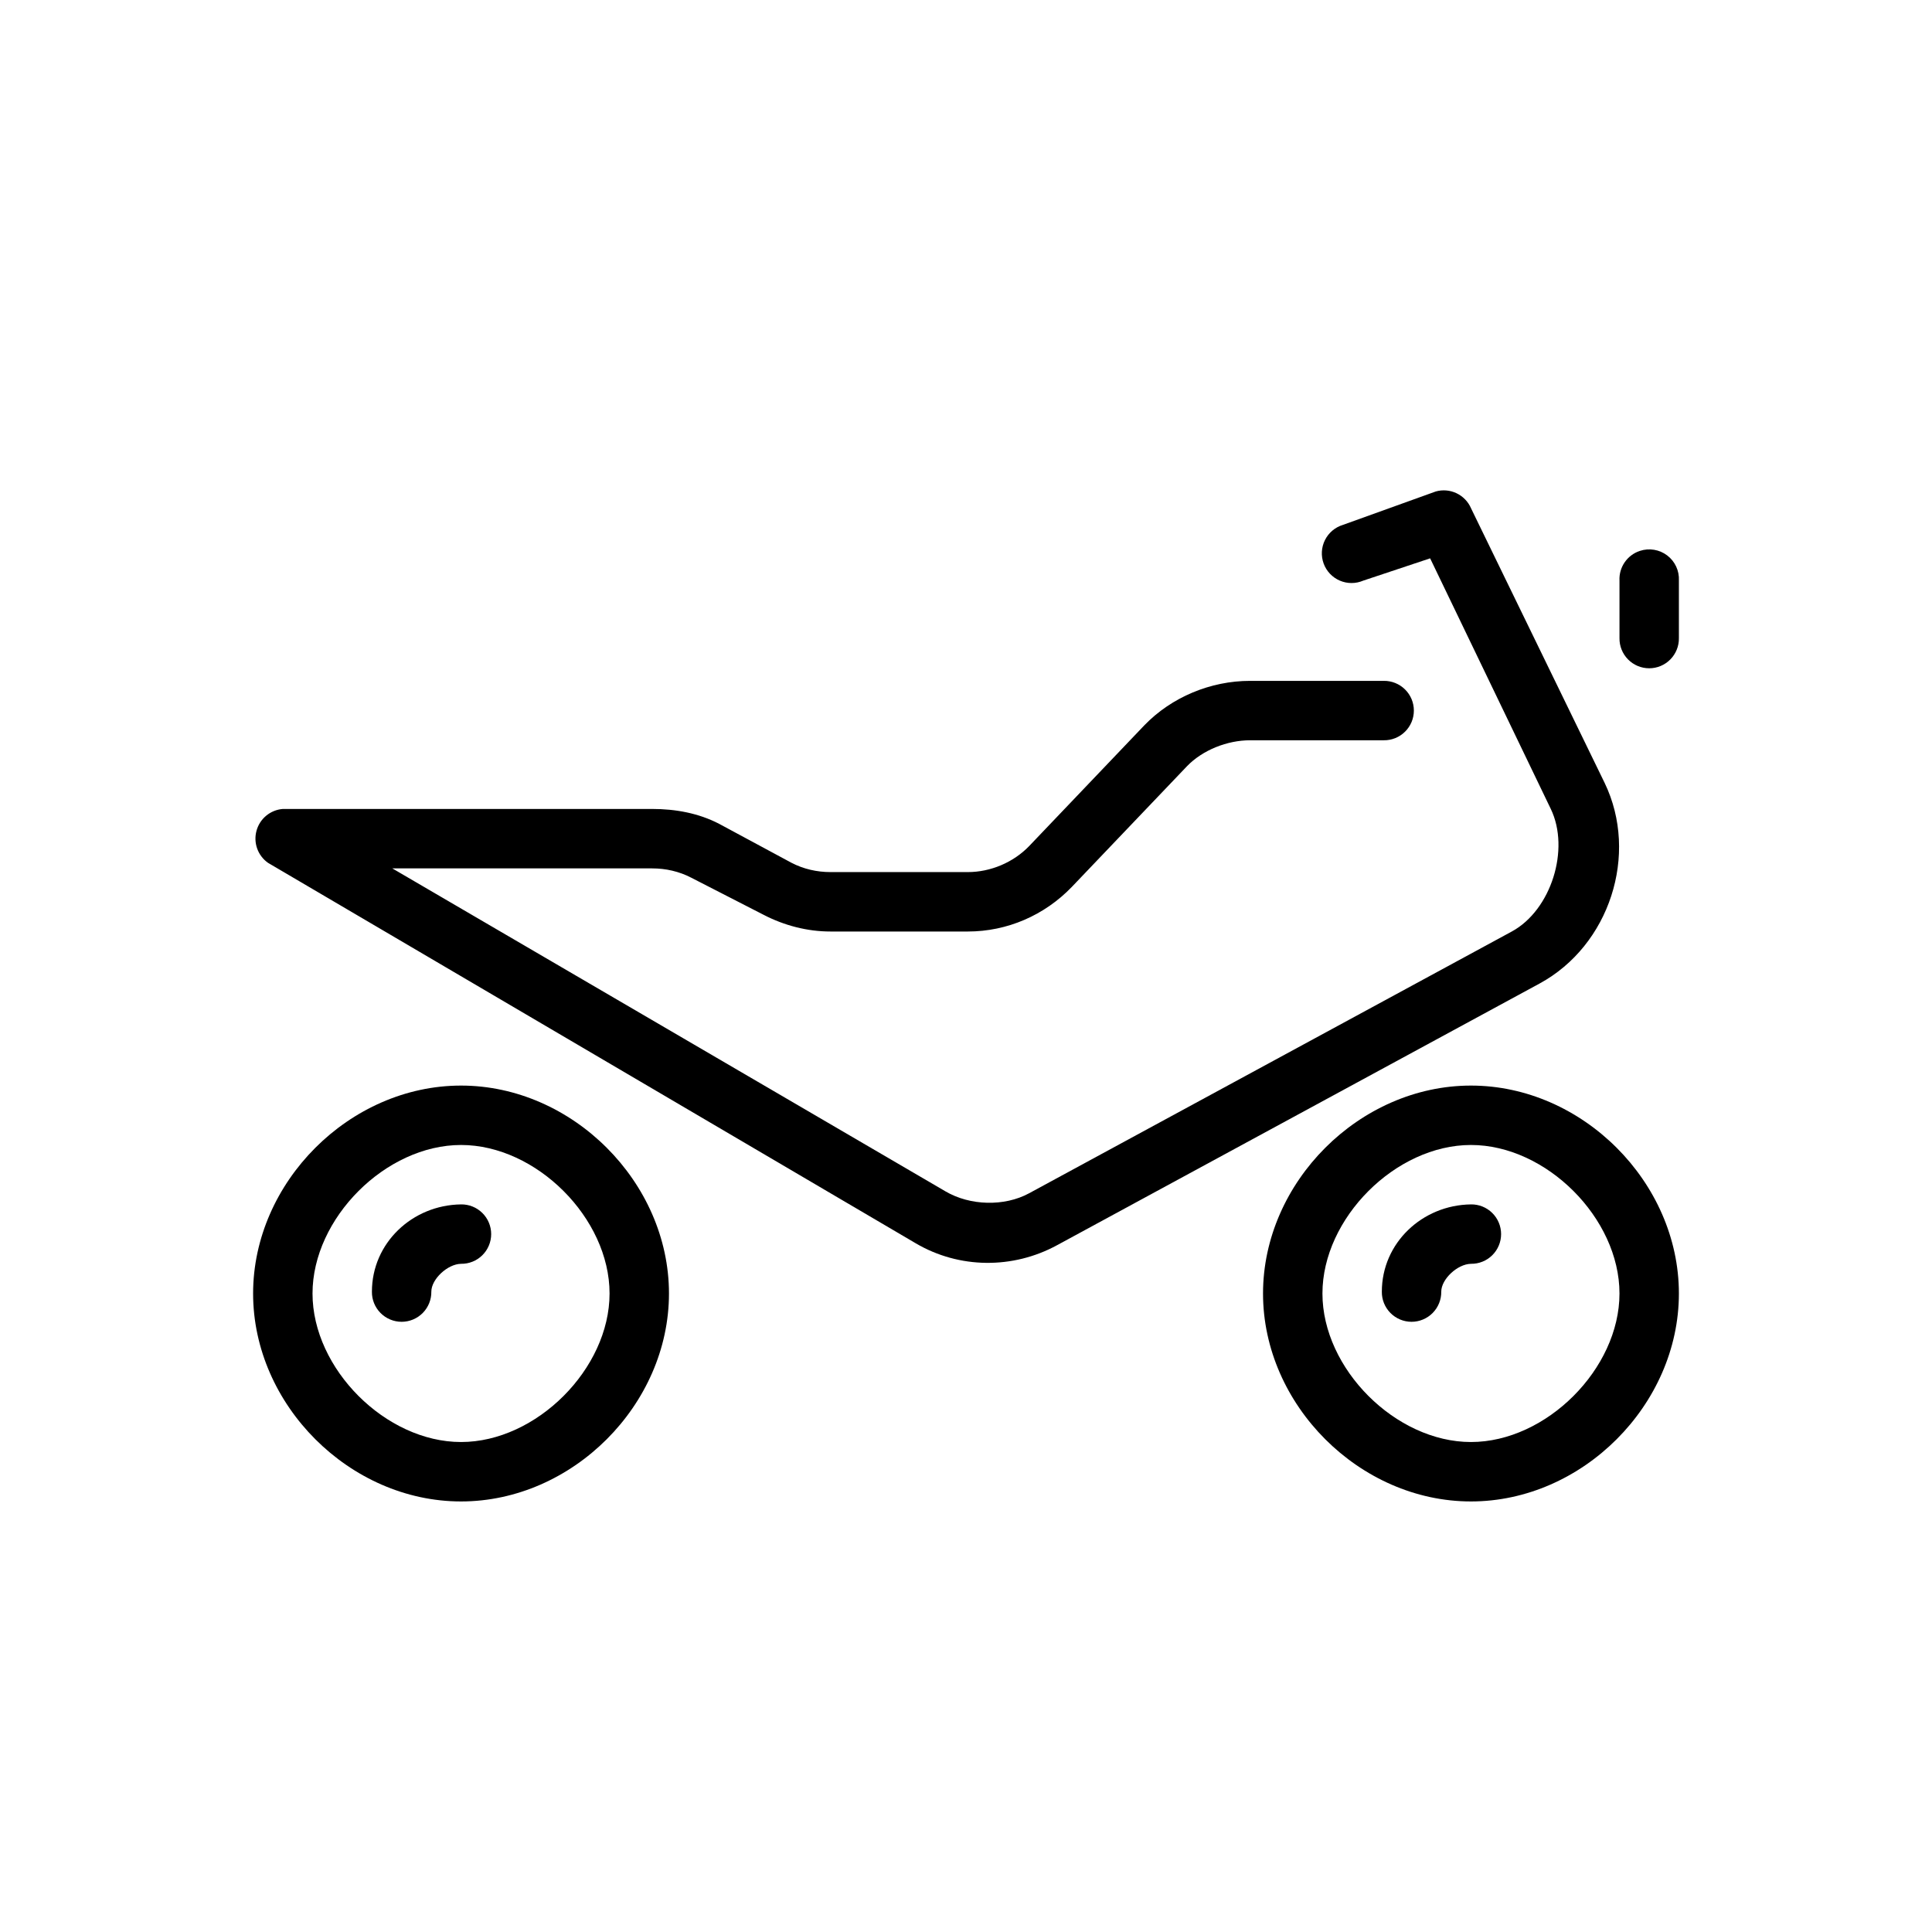
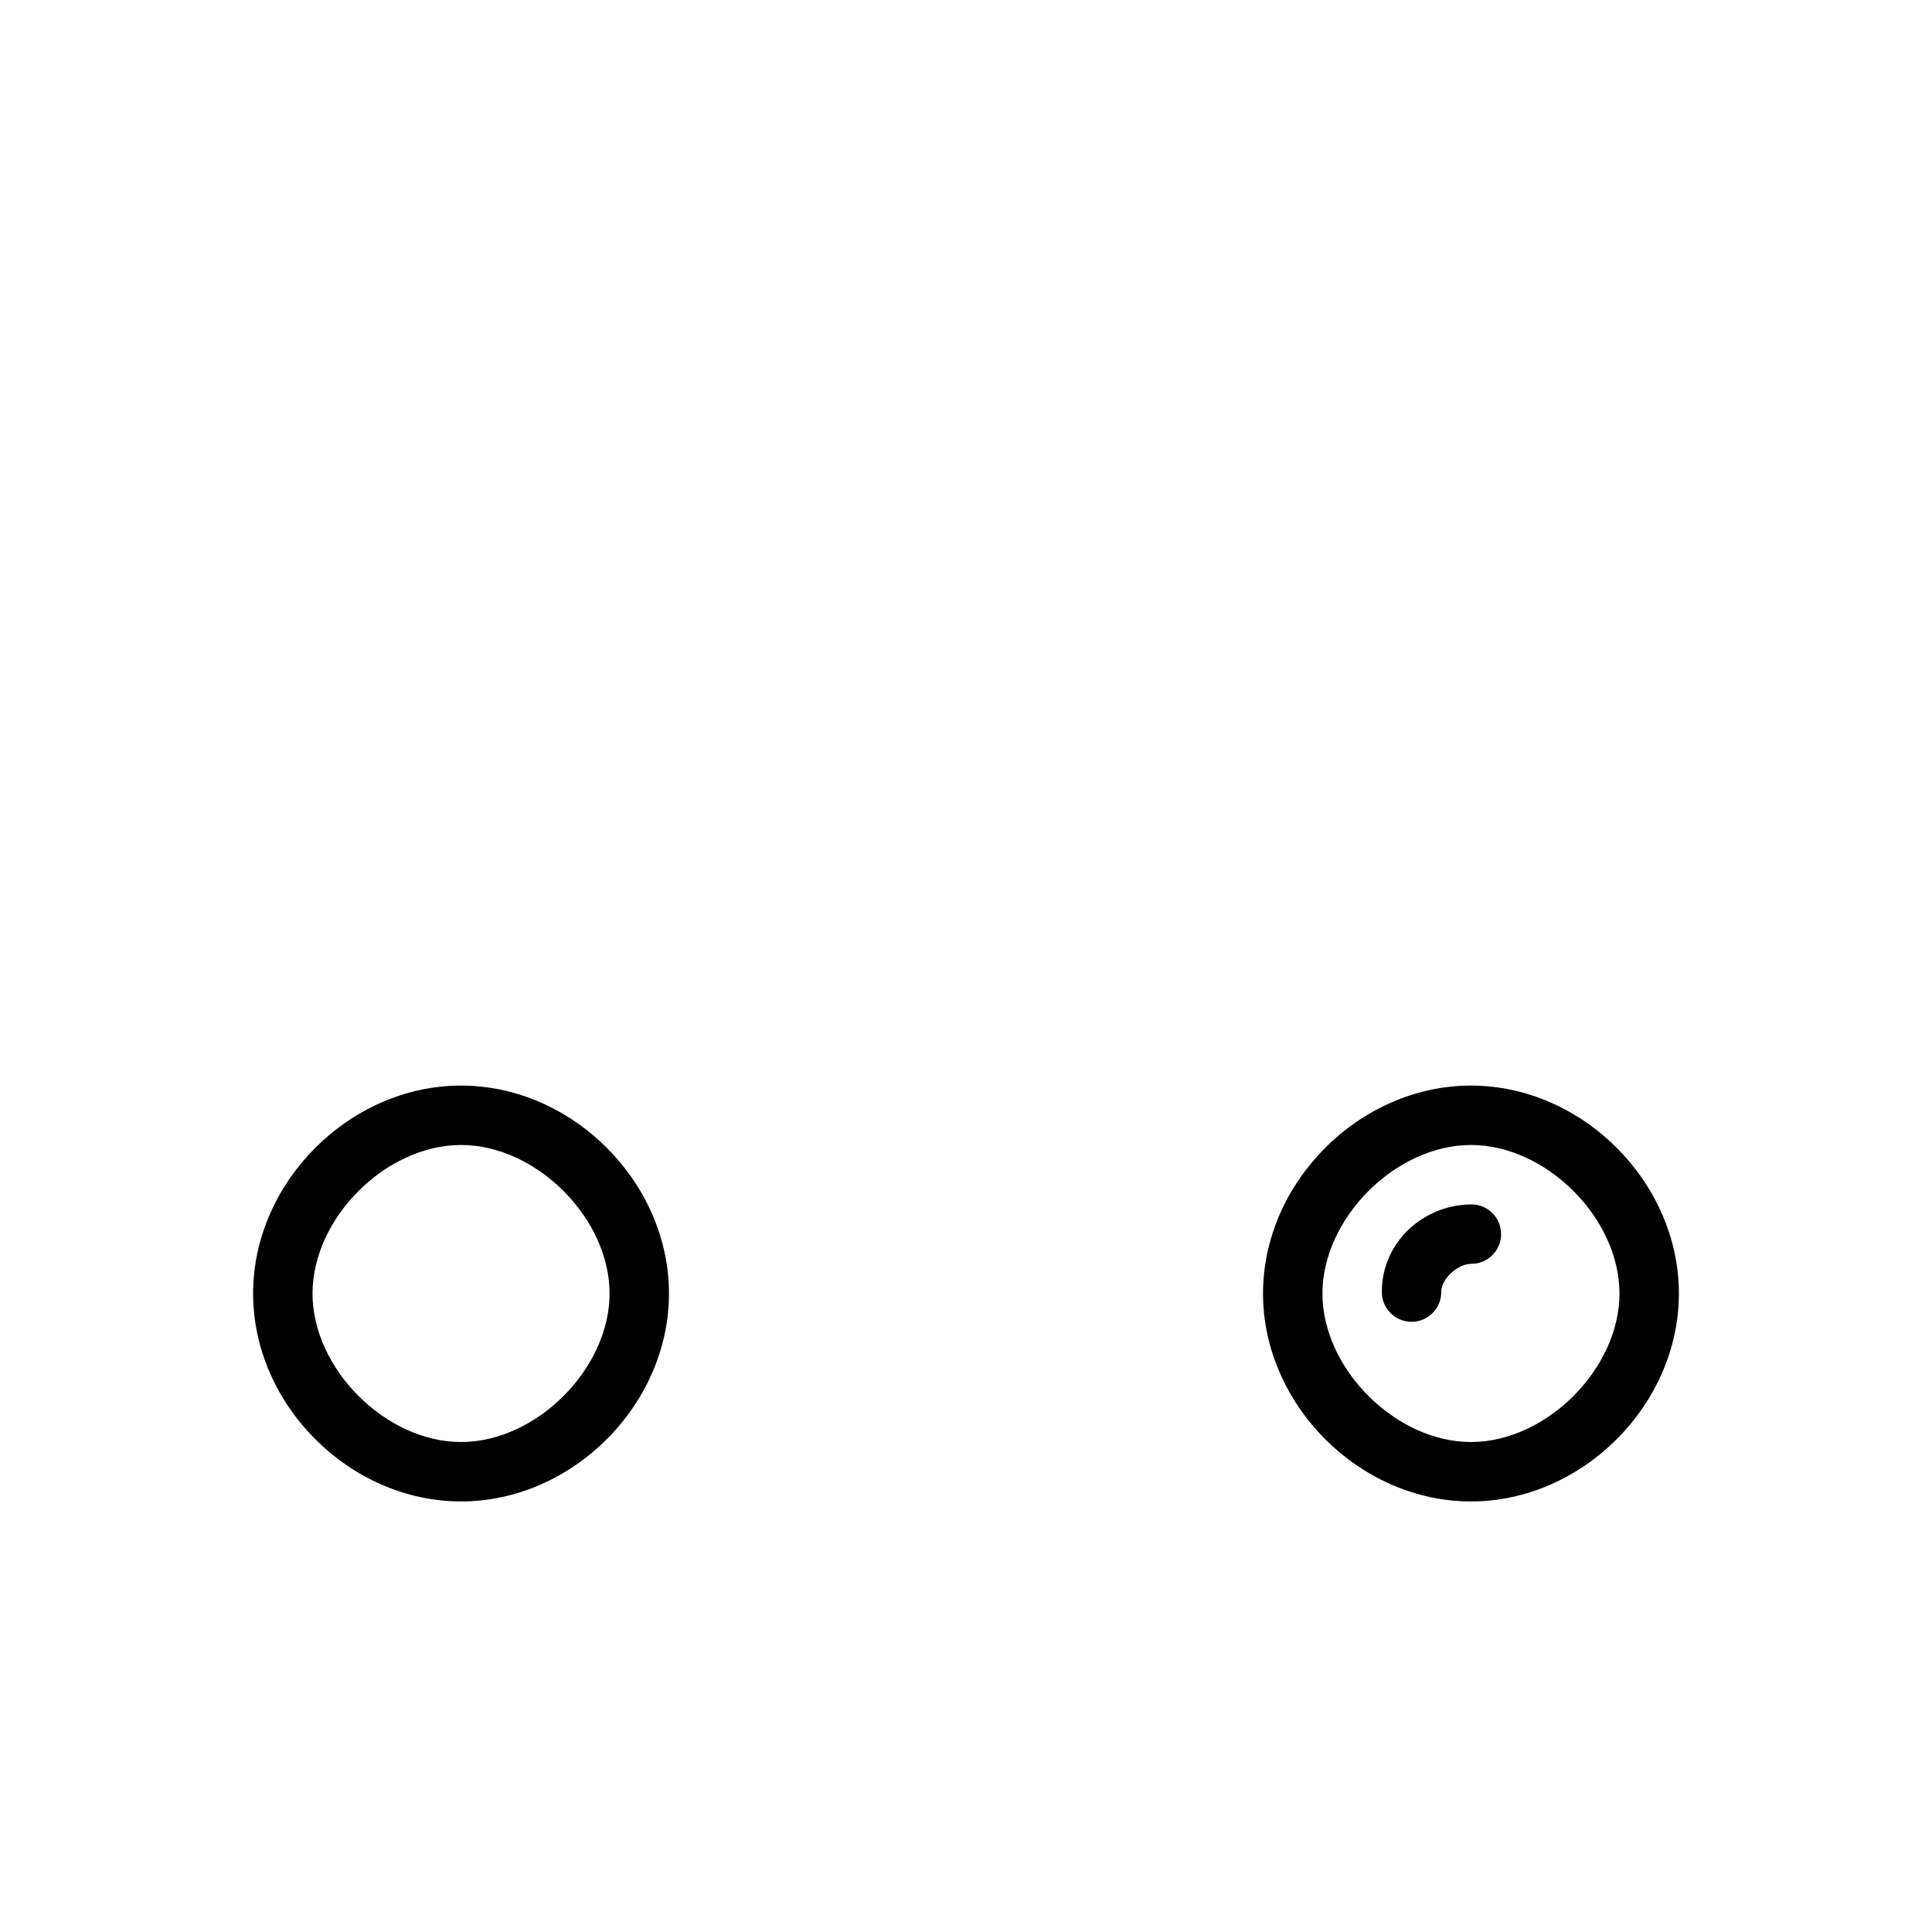
<svg xmlns="http://www.w3.org/2000/svg" fill="#000000" width="800px" height="800px" version="1.1" viewBox="144 144 512 512">
  <g>
    <path d="m533.82 431.69c-29.504 0-55.105 25.598-55.105 55.105 0 29.508 25.598 55.105 55.105 55.105 29.504 0 55.105-25.598 55.105-55.105 0-29.508-25.598-55.105-55.105-55.105zm0 15.742c19.957 0 39.359 19.406 39.359 39.359 0 19.957-19.406 39.359-39.359 39.359-19.957 0-39.359-19.406-39.359-39.359 0-19.957 19.406-39.359 39.359-39.359z" />
    <path d="m533.82 463.18c-12.891 0.156-23.617 10.215-23.617 23.125-0.031 2.106 0.785 4.137 2.266 5.637 1.48 1.5 3.5 2.348 5.606 2.348 2.109 0 4.129-0.848 5.606-2.348 1.48-1.5 2.297-3.531 2.266-5.637 0-3.328 4.32-7.336 7.871-7.379l0.004-0.004c2.106 0.031 4.137-0.785 5.637-2.266 1.5-1.48 2.348-3.5 2.348-5.606 0-2.109-0.848-4.129-2.348-5.606-1.5-1.48-3.531-2.297-5.637-2.266z" />
    <path d="m266.18 431.69c-29.504 0-55.105 25.598-55.105 55.105 0 29.508 25.598 55.105 55.105 55.105 29.504 0 55.105-25.598 55.105-55.105 0-29.508-25.598-55.105-55.105-55.105zm0 15.742c19.957 0 39.359 19.406 39.359 39.359 0 19.957-19.406 39.359-39.359 39.359-19.957 0-39.359-19.406-39.359-39.359 0-19.957 19.406-39.359 39.359-39.359z" />
-     <path d="m266.18 463.18c-12.891 0.156-23.617 10.215-23.617 23.125-0.031 2.106 0.785 4.137 2.266 5.637s3.5 2.348 5.606 2.348c2.109 0 4.129-0.848 5.606-2.348 1.48-1.5 2.297-3.531 2.266-5.637 0-3.328 4.32-7.336 7.871-7.379l0.004-0.004c2.106 0.031 4.137-0.785 5.637-2.266 1.5-1.48 2.348-3.5 2.348-5.606 0-2.109-0.848-4.129-2.348-5.606-1.5-1.48-3.531-2.297-5.637-2.266z" />
-     <path d="m524.48 274.25-24.602 8.855c-2.07 0.629-3.789 2.086-4.754 4.023s-1.09 4.188-0.344 6.219c0.742 2.031 2.293 3.668 4.281 4.523 1.988 0.855 4.242 0.852 6.227-0.004l17.711-5.902 31.98 66.422c5.148 10.688 0.09 26.805-10.332 32.469l-127.92 69.371c-6.582 3.578-15.68 3.297-22.141-0.488l-146.62-85.605h68.879c3.582 0 7.152 0.805 10.332 2.461l19.188 9.84c5.449 2.828 11.57 4.43 17.711 4.426h36.406c10.438 0 20.309-4.293 27.551-11.809l30.516-31.984c4.168-4.324 10.723-6.887 16.727-6.887h35.426c2.106 0.031 4.137-0.785 5.637-2.266 1.504-1.48 2.348-3.5 2.348-5.606 0-2.109-0.844-4.129-2.348-5.606-1.5-1.48-3.531-2.297-5.637-2.266h-35.426c-10.438 0-20.801 4.293-28.043 11.809l-30.504 31.98c-4.168 4.324-10.23 6.887-16.234 6.887h-36.406c-3.582 0-7.152-0.805-10.332-2.461l-19.188-10.332c-5.449-2.828-11.57-3.938-17.711-3.938h-97.914c-3.301 0.262-6.086 2.562-6.965 5.758-0.883 3.191 0.328 6.594 3.031 8.512l171.71 100.86c11.484 6.738 25.695 6.852 37.391 0.488l127.92-69.371c18.5-10.059 26.359-34.164 17.219-53.137l-35.426-72.816h0.004c-1.574-3.606-5.566-5.496-9.348-4.43z" />
-     <path d="m578.59 289.99c-3.371 1.105-5.586 4.328-5.41 7.871v15.254c-0.031 2.106 0.785 4.137 2.266 5.637 1.48 1.504 3.5 2.348 5.606 2.348 2.109 0 4.129-0.844 5.606-2.348 1.48-1.5 2.297-3.531 2.266-5.637v-15.254c0.133-2.594-1.023-5.086-3.09-6.66-2.066-1.57-4.773-2.027-7.242-1.211z" />
  </g>
</svg>